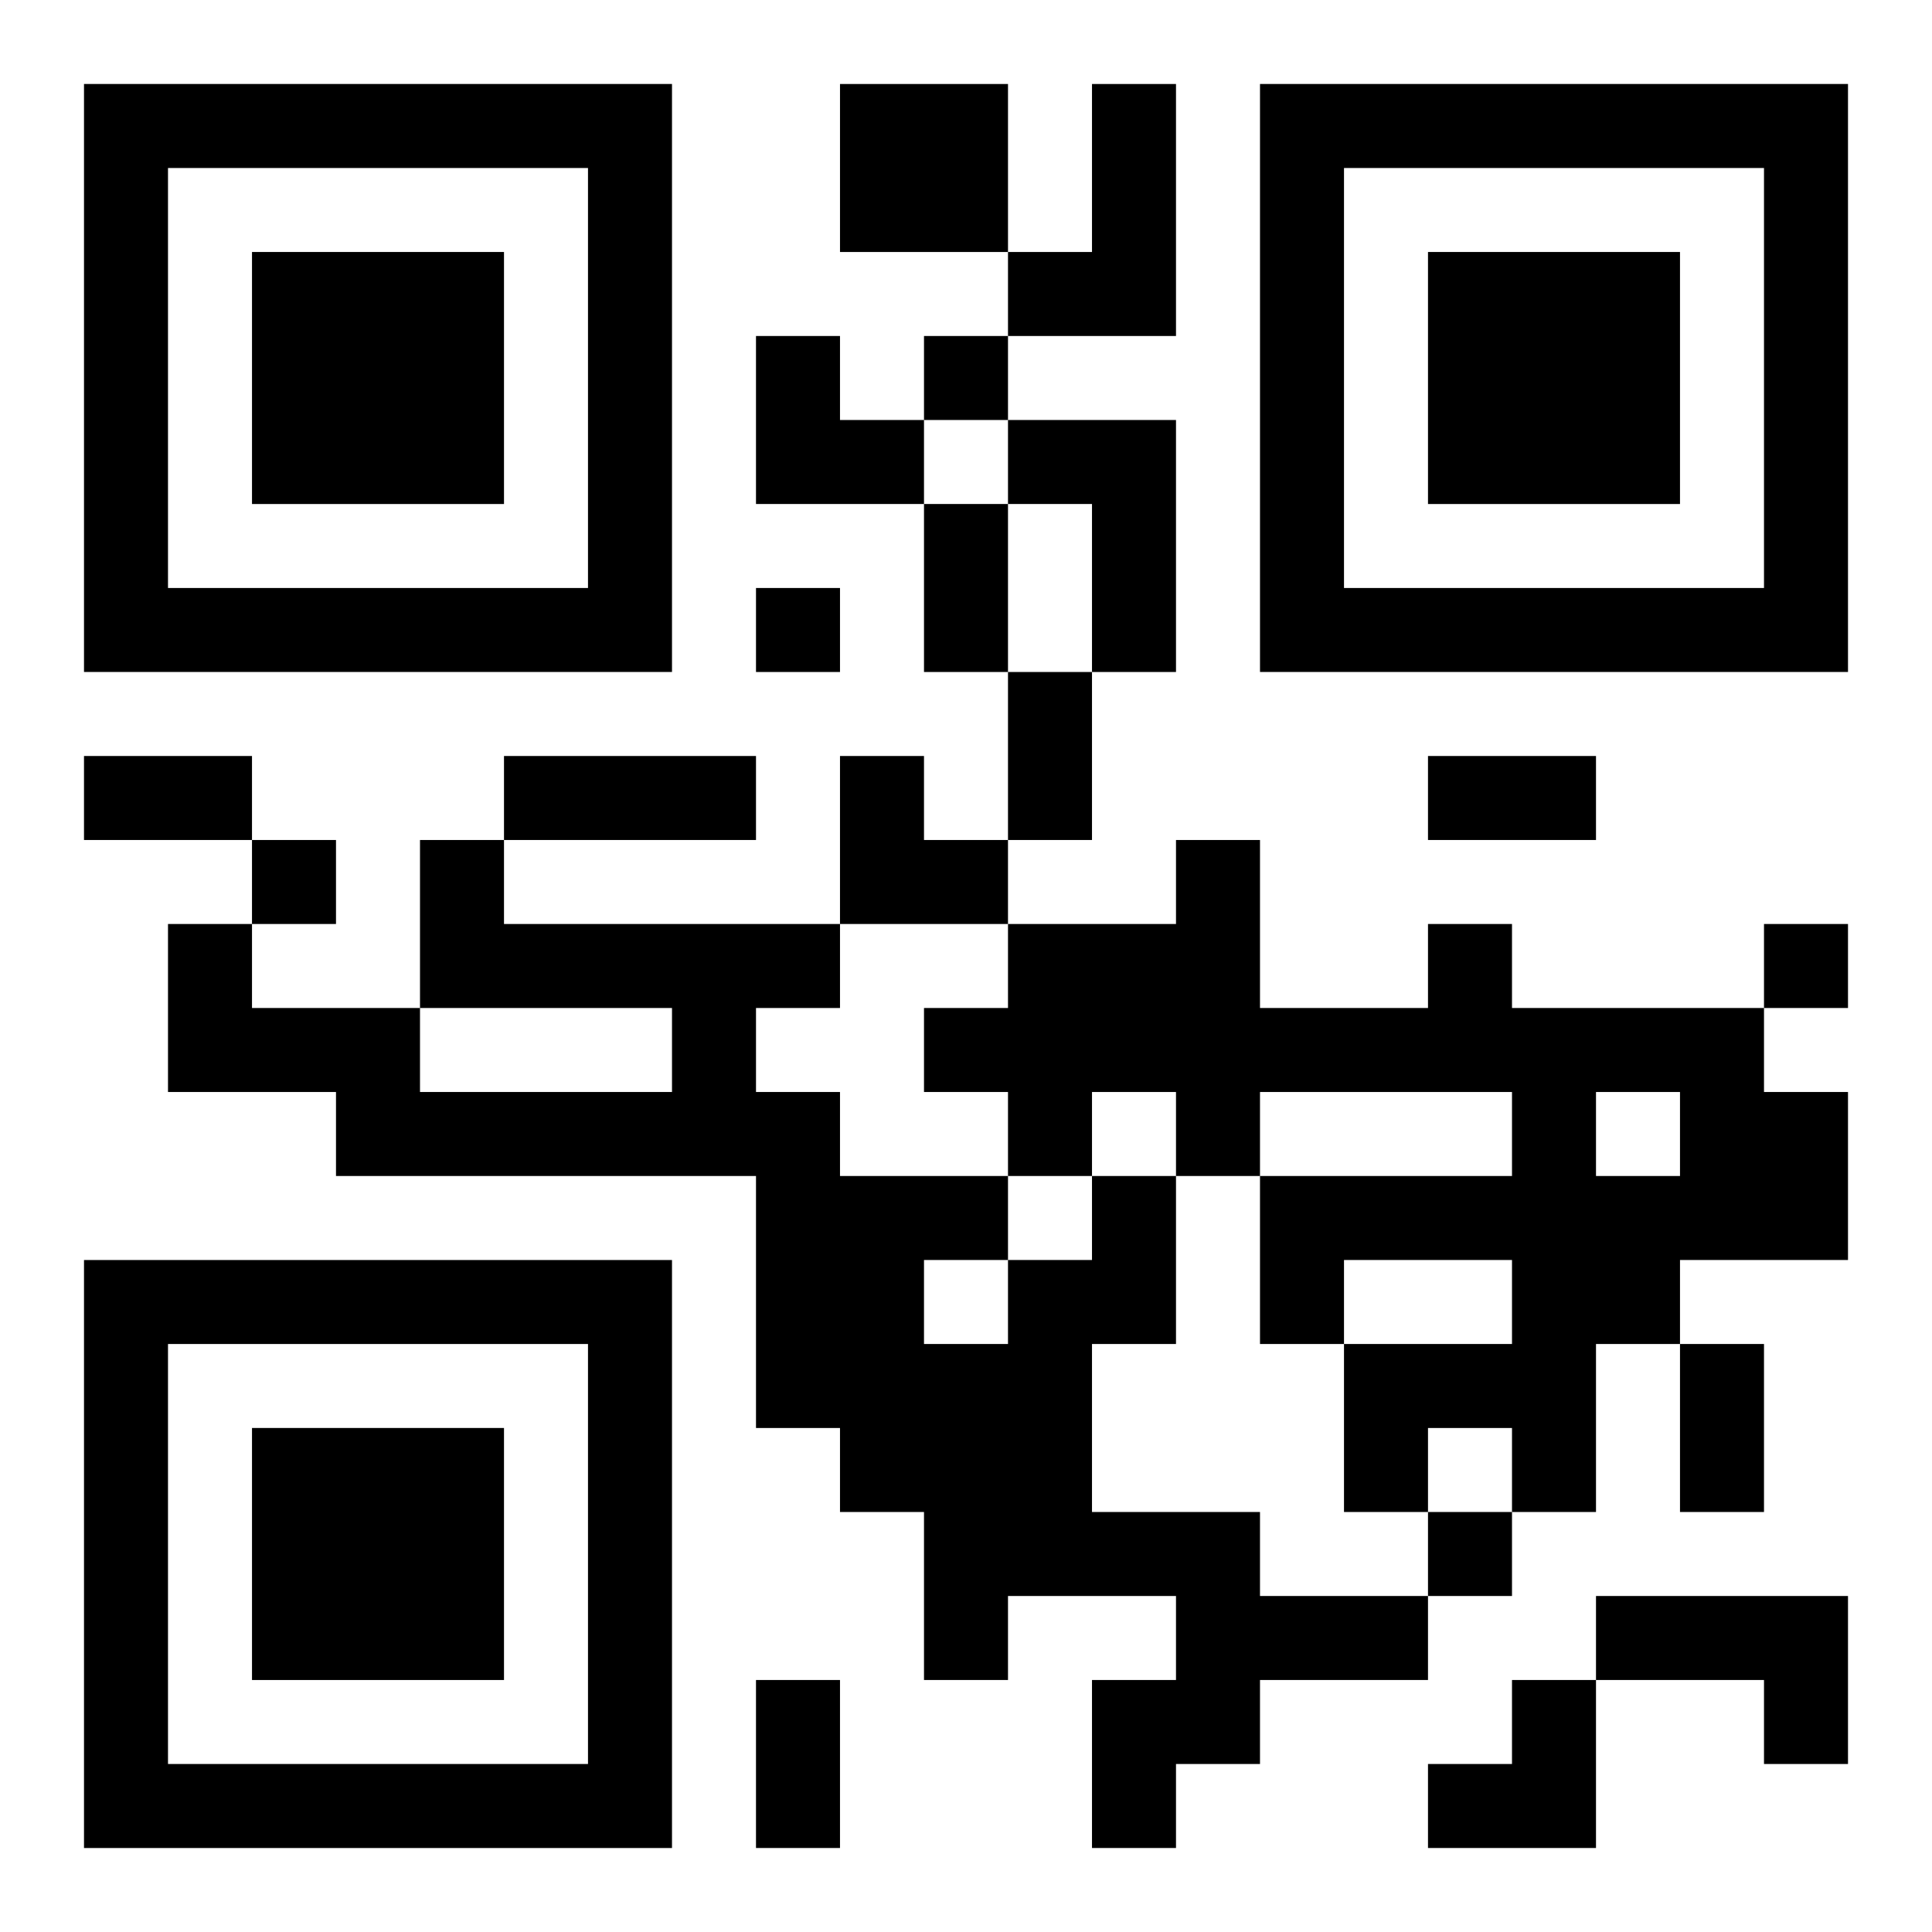
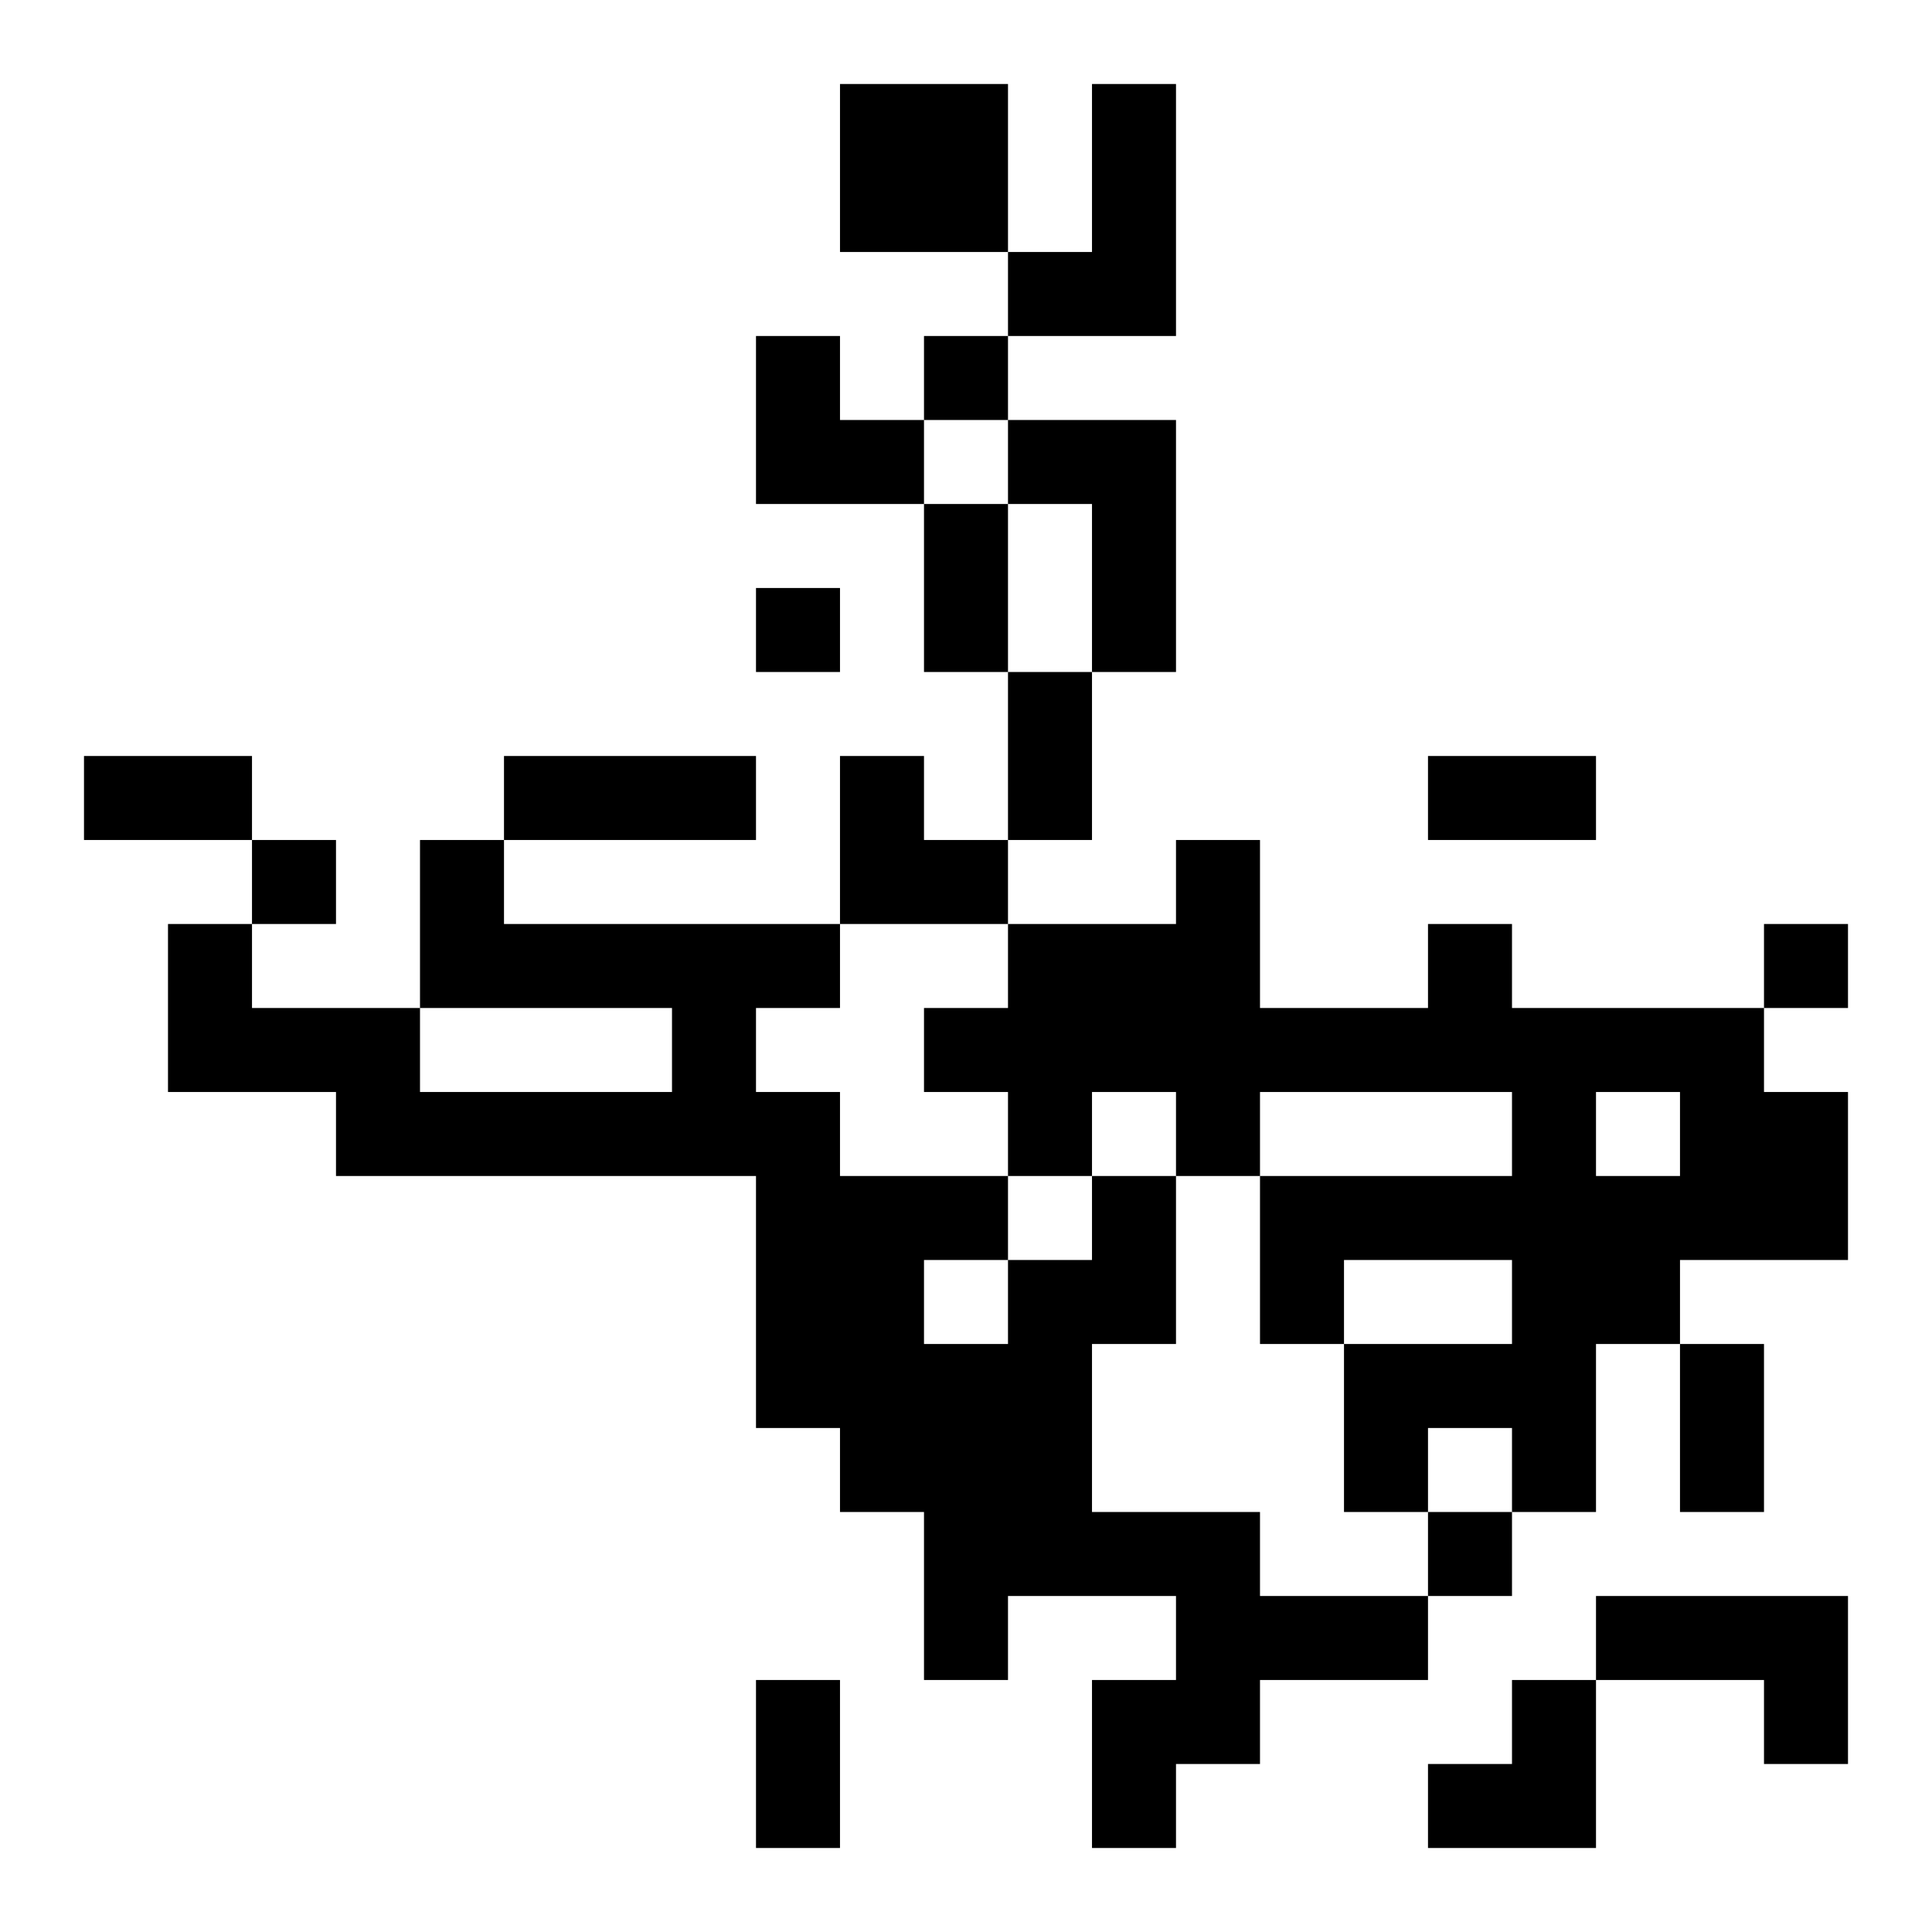
<svg xmlns="http://www.w3.org/2000/svg" xmlns:xlink="http://www.w3.org/1999/xlink" width="250" height="250" baseProfile="full" version="1.1" viewBox="-1 -1 23 23">
  <symbol id="a">
-     <path d="m0 7v7h7v-7h-7zm1 1h5v5h-5v-5zm1 1v3h3v-3h-3z" />
-   </symbol>
+     </symbol>
  <use y="-7" xlink:href="#a" />
  <use y="7" xlink:href="#a" />
  <use x="14" y="-7" xlink:href="#a" />
  <path d="m9 0h2v2h-2v-2m3 0h1v3h-2v-1h1v-2m-1 4h2v3h-1v-2h-1v-1m5 6h1v1h3v1h1v2h-2v1h-1v2h-1v-1h-1v1h-1v-2h2v-1h-2v1h-1v-2h3v-1h-3v1h-1v-1h-1v1h-1v-1h-1v-1h1v-1h2v-1h1v2h2v-1m2 2v1h1v-1h-1m-6 1h1v2h-1v2h2v1h2v1h-2v1h-1v1h-1v-2h1v-1h-2v1h-1v-2h-1v-1h-1v-3h-5v-1h-2v-2h1v1h2v1h3v-1h-3v-2h1v1h4v1h-1v1h1v1h2v1h1v-1m-2 1v1h1v-1h-1m8 4h3v2h-1v-1h-2v-1m-8-15v1h1v-1h-1m-2 3v1h1v-1h-1m-6 3v1h1v-1h-1m18 1v1h1v-1h-1m-4 7v1h1v-1h-1m-6-12h1v2h-1v-2m1 2h1v2h-1v-2m-11 1h2v1h-2v-1m5 0h3v1h-3v-1m11 0h2v1h-2v-1m3 7h1v2h-1v-2m-11 4h1v2h-1v-2m0-16h1v1h1v1h-2zm1 5h1v1h1v1h-2zm7 11m1 0h1v2h-2v-1h1z" />
</svg>